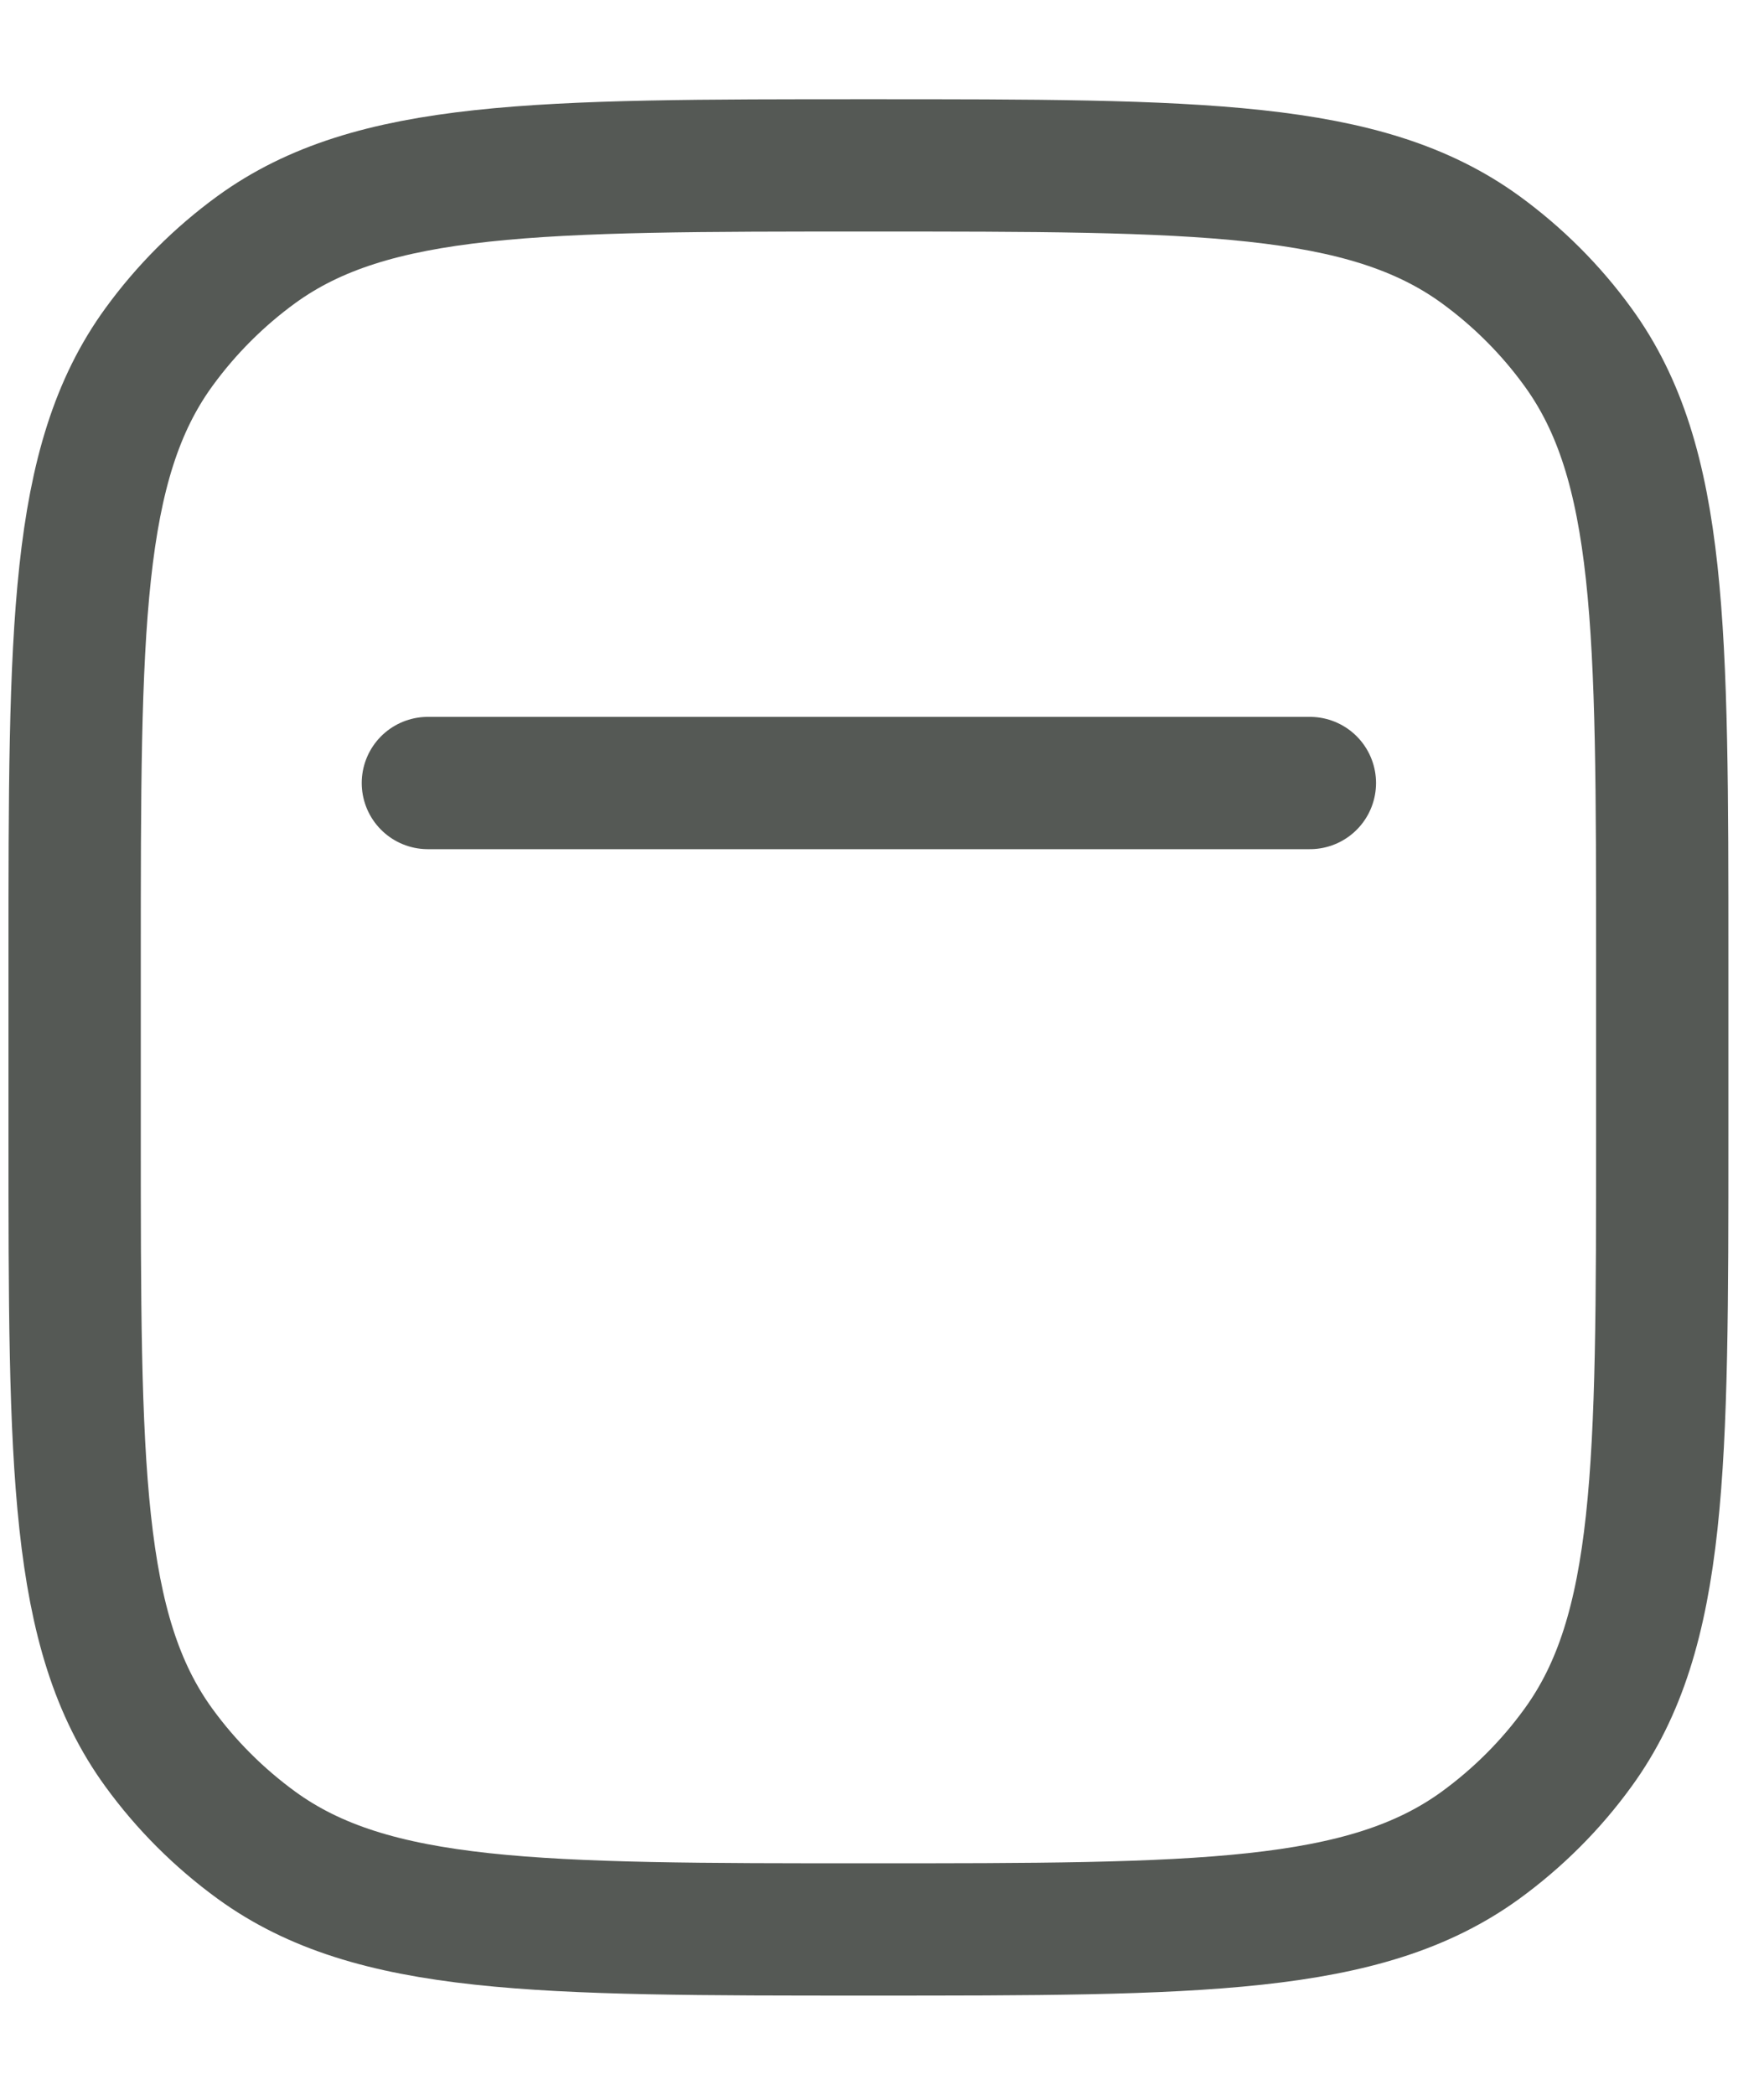
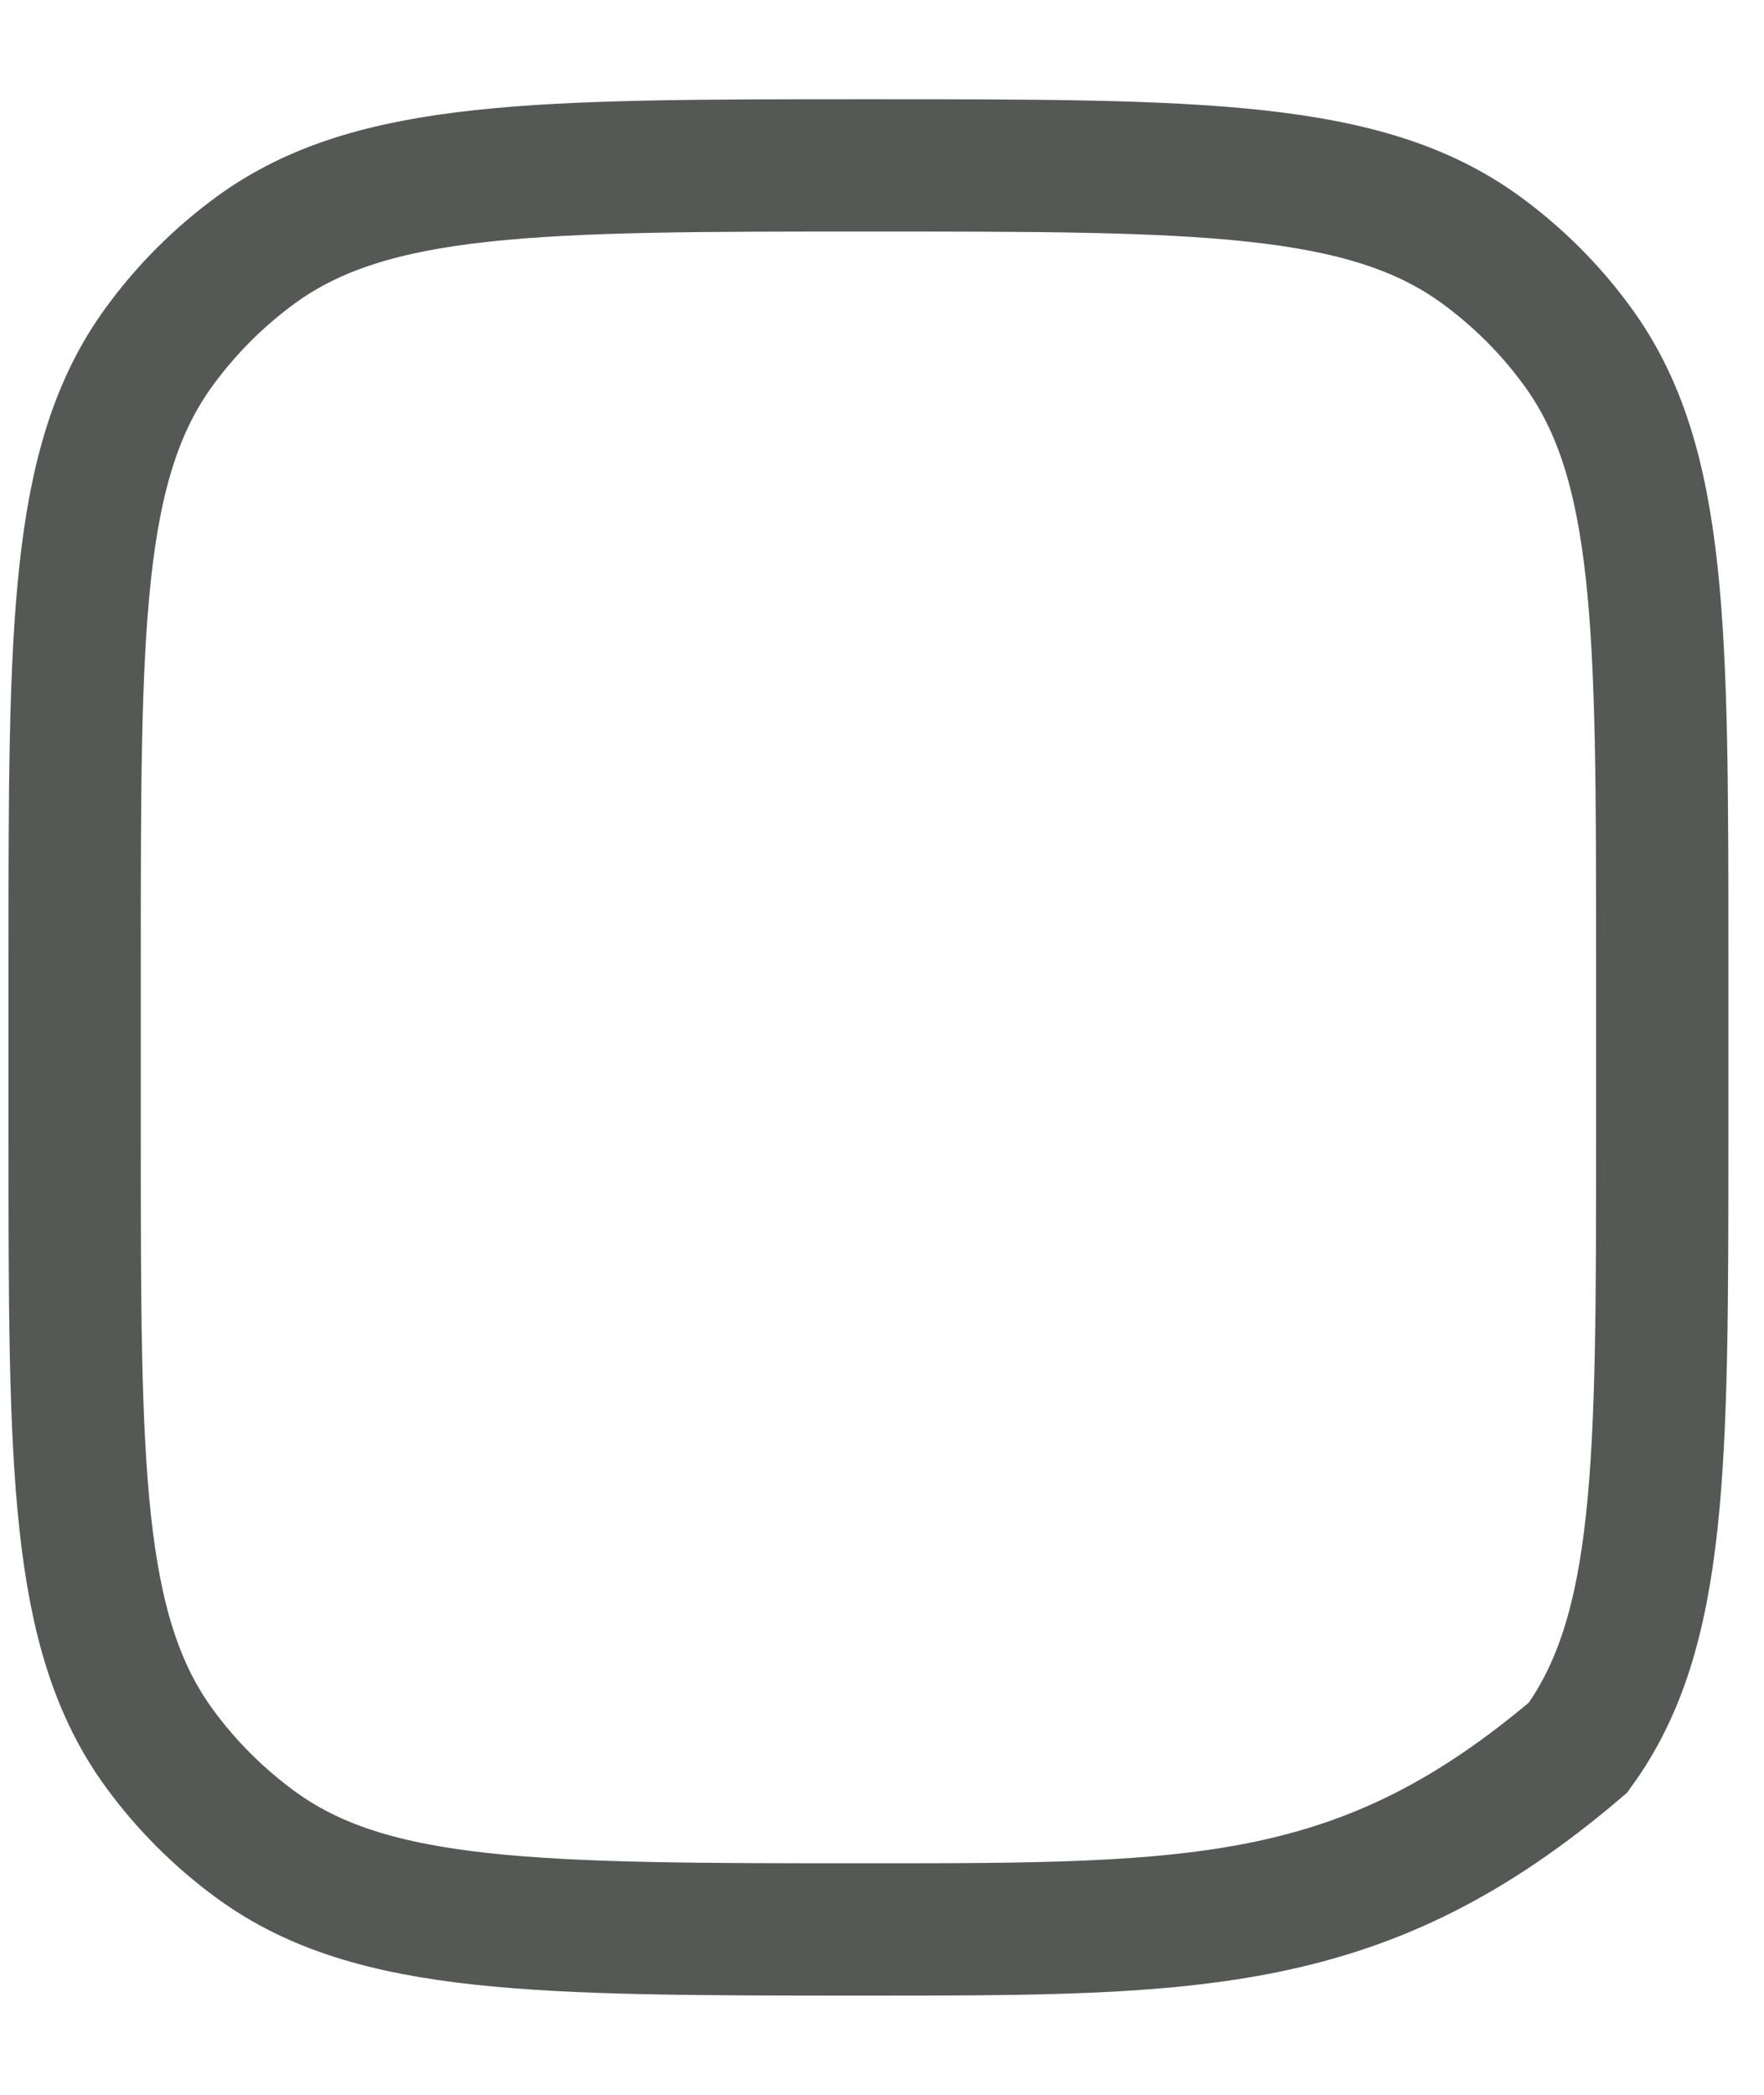
<svg xmlns="http://www.w3.org/2000/svg" width="16" height="19" viewBox="0 0 16 19" fill="none">
-   <path d="M0.677 8.7C0.677 5.7 0.677 4.2 1.441 3.149C1.688 2.809 1.986 2.511 2.325 2.264C3.377 1.5 4.878 1.5 7.877 1.5C10.877 1.5 12.377 1.5 13.429 2.264C13.768 2.511 14.067 2.809 14.313 3.149C15.077 4.2 15.077 5.701 15.077 8.7V10.3C15.077 13.3 15.077 14.8 14.313 15.851C14.067 16.191 13.768 16.489 13.429 16.736C12.377 17.5 10.877 17.5 7.877 17.5C4.878 17.5 3.377 17.5 2.326 16.736C1.987 16.489 1.688 16.191 1.441 15.851C0.677 14.8 0.677 13.299 0.677 10.3V8.7Z" stroke="#555955" stroke-width="1.2" />
-   <path d="M3.881 7.102H11.881" stroke="#555955" stroke-width="1.2" stroke-linecap="round" />
+   <path d="M0.677 8.7C0.677 5.7 0.677 4.2 1.441 3.149C1.688 2.809 1.986 2.511 2.325 2.264C3.377 1.5 4.878 1.5 7.877 1.5C10.877 1.5 12.377 1.5 13.429 2.264C13.768 2.511 14.067 2.809 14.313 3.149C15.077 4.2 15.077 5.701 15.077 8.7V10.3C15.077 13.3 15.077 14.8 14.313 15.851C12.377 17.5 10.877 17.5 7.877 17.5C4.878 17.5 3.377 17.5 2.326 16.736C1.987 16.489 1.688 16.191 1.441 15.851C0.677 14.8 0.677 13.299 0.677 10.3V8.7Z" stroke="#555955" stroke-width="1.2" />
</svg>